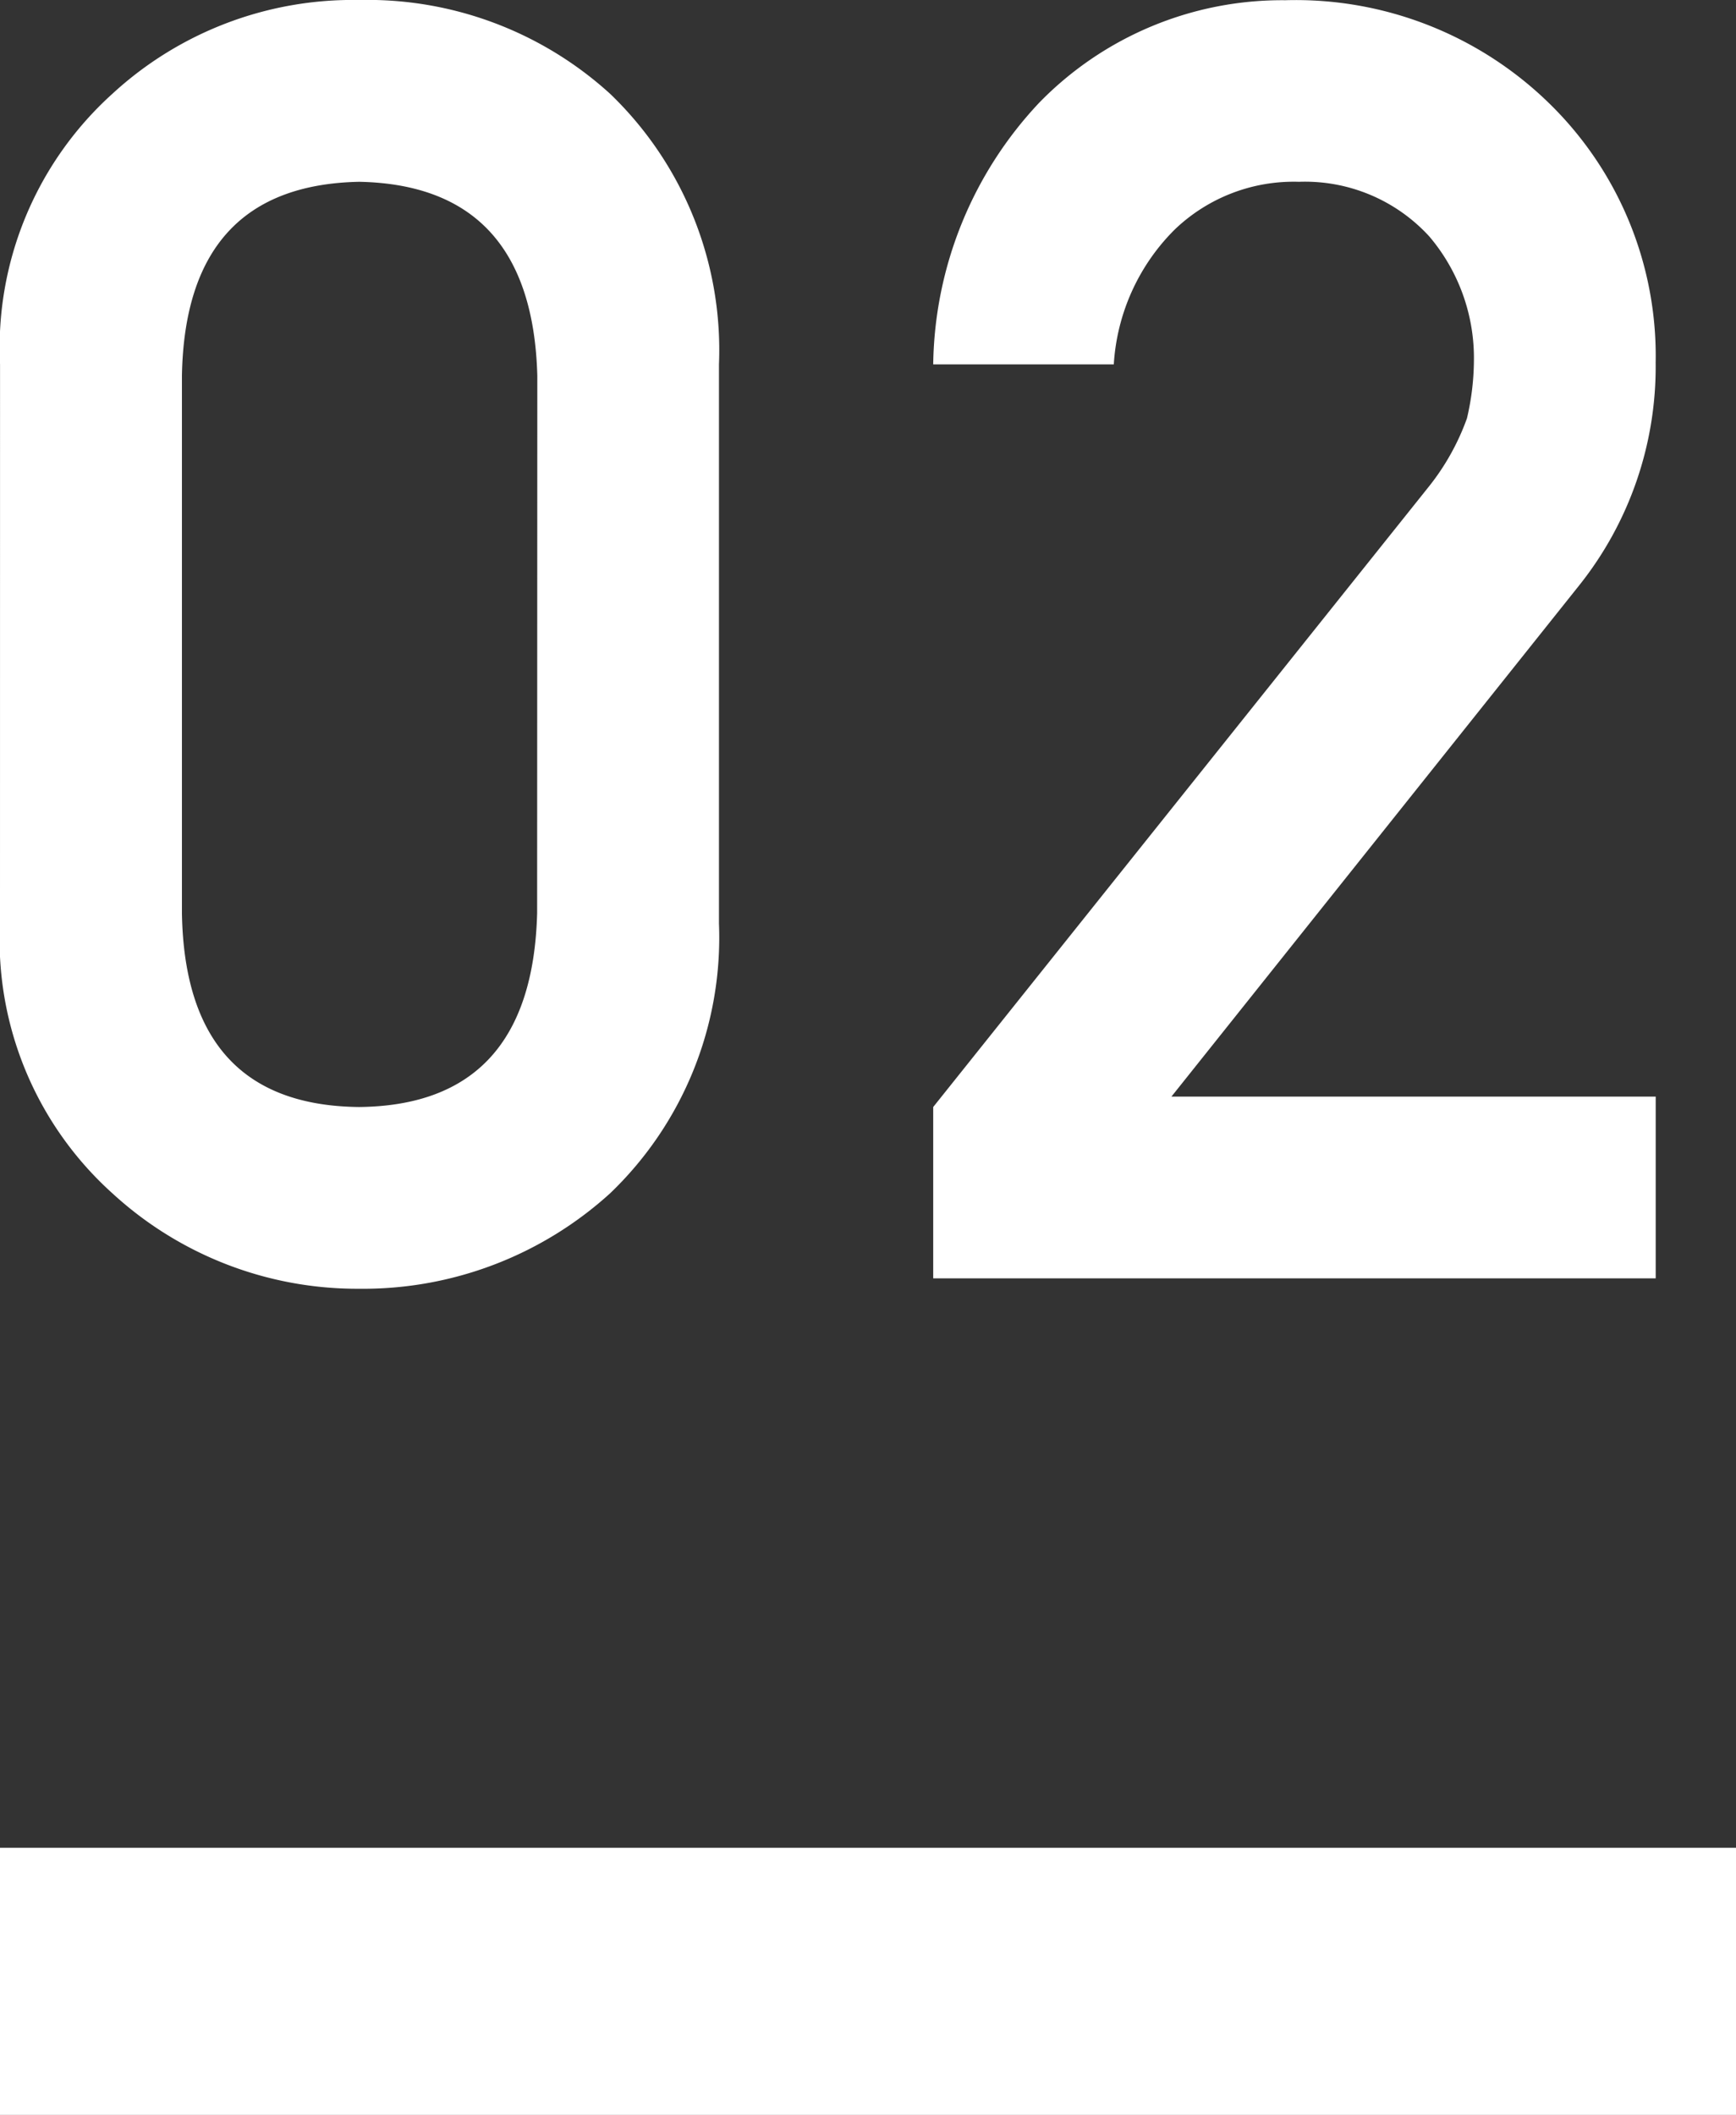
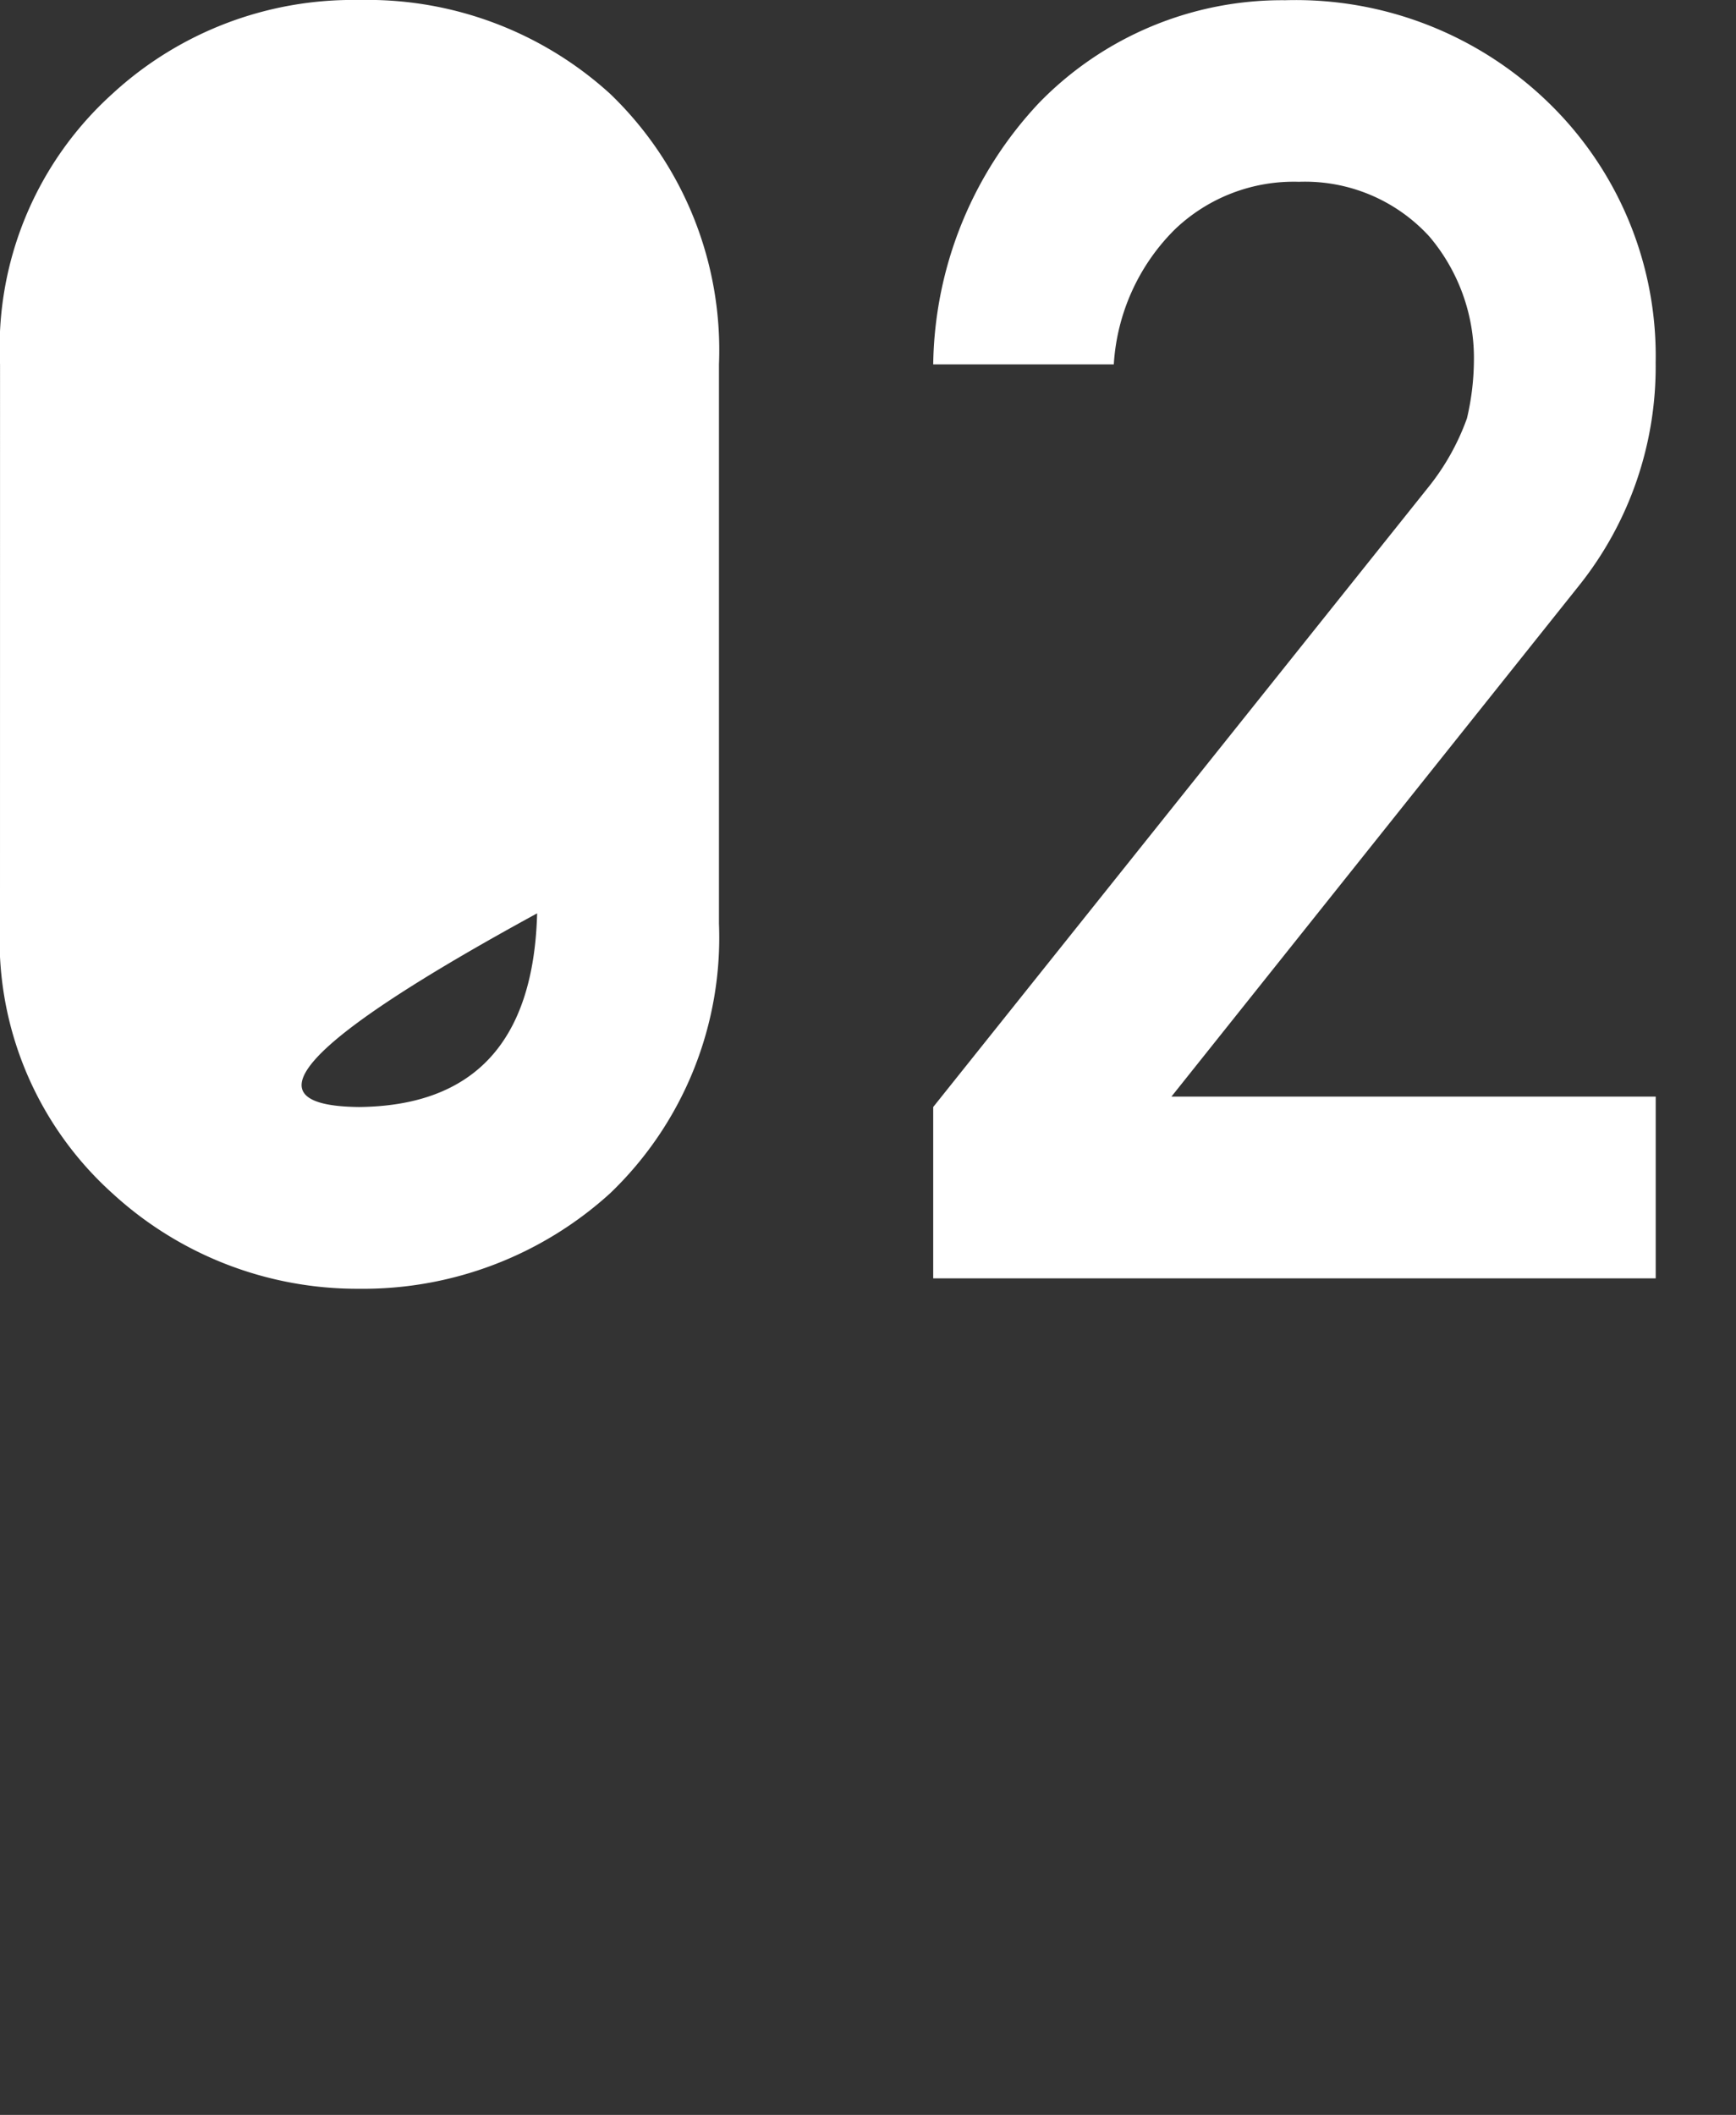
<svg xmlns="http://www.w3.org/2000/svg" width="39" height="47.5" viewBox="0 0 39 47.5">
  <rect x="0" y="0" width="39" height="47.5" fill="#333333" stroke="none" />
  <g id="style02-sp" transform="translate(-27 -5158.083)">
-     <rect id="長方形_389" data-name="長方形 389" width="39" height="6" transform="translate(27 5199.583)" fill="#fff" />
-     <path id="パス_1552" data-name="パス 1552" d="M13.594-20.273q-.117-4.277-4-4.355-3.906.078-3.984,4.355V-8.2Q5.684-3.887,9.59-3.848q3.887-.039,4-4.355Zm-12.07-.254A7.675,7.675,0,0,1,4.043-26.6,7.972,7.972,0,0,1,9.59-28.711,8.1,8.1,0,0,1,15.234-26.6a7.981,7.981,0,0,1,2.441,6.074V-7.969a7.956,7.956,0,0,1-2.441,6.055A8.251,8.251,0,0,1,9.59.234,8.127,8.127,0,0,1,4.043-1.914a7.651,7.651,0,0,1-2.52-6.055ZM22.488-3.848,33.6-17.754a5.356,5.356,0,0,0,.879-1.562,5.8,5.8,0,0,0,.156-1.289,4.22,4.22,0,0,0-1-2.793,3.783,3.783,0,0,0-2.93-1.23,3.861,3.861,0,0,0-2.793,1.074,4.672,4.672,0,0,0-1.367,3.027H22.488a8.742,8.742,0,0,1,2.383-5.879,7.615,7.615,0,0,1,5.527-2.3,8.15,8.15,0,0,1,5.957,2.344,7.921,7.921,0,0,1,2.363,5.8,7.872,7.872,0,0,1-1.719,5L27.84-4.082H38.719V0H22.488Z" transform="translate(25.477 5186.794)" fill="#fff" />
+     <path id="パス_1552" data-name="パス 1552" d="M13.594-20.273V-8.2Q5.684-3.887,9.59-3.848q3.887-.039,4-4.355Zm-12.07-.254A7.675,7.675,0,0,1,4.043-26.6,7.972,7.972,0,0,1,9.59-28.711,8.1,8.1,0,0,1,15.234-26.6a7.981,7.981,0,0,1,2.441,6.074V-7.969a7.956,7.956,0,0,1-2.441,6.055A8.251,8.251,0,0,1,9.59.234,8.127,8.127,0,0,1,4.043-1.914a7.651,7.651,0,0,1-2.52-6.055ZM22.488-3.848,33.6-17.754a5.356,5.356,0,0,0,.879-1.562,5.8,5.8,0,0,0,.156-1.289,4.22,4.22,0,0,0-1-2.793,3.783,3.783,0,0,0-2.93-1.23,3.861,3.861,0,0,0-2.793,1.074,4.672,4.672,0,0,0-1.367,3.027H22.488a8.742,8.742,0,0,1,2.383-5.879,7.615,7.615,0,0,1,5.527-2.3,8.15,8.15,0,0,1,5.957,2.344,7.921,7.921,0,0,1,2.363,5.8,7.872,7.872,0,0,1-1.719,5L27.84-4.082H38.719V0H22.488Z" transform="translate(25.477 5186.794)" fill="#fff" />
  </g>
</svg>